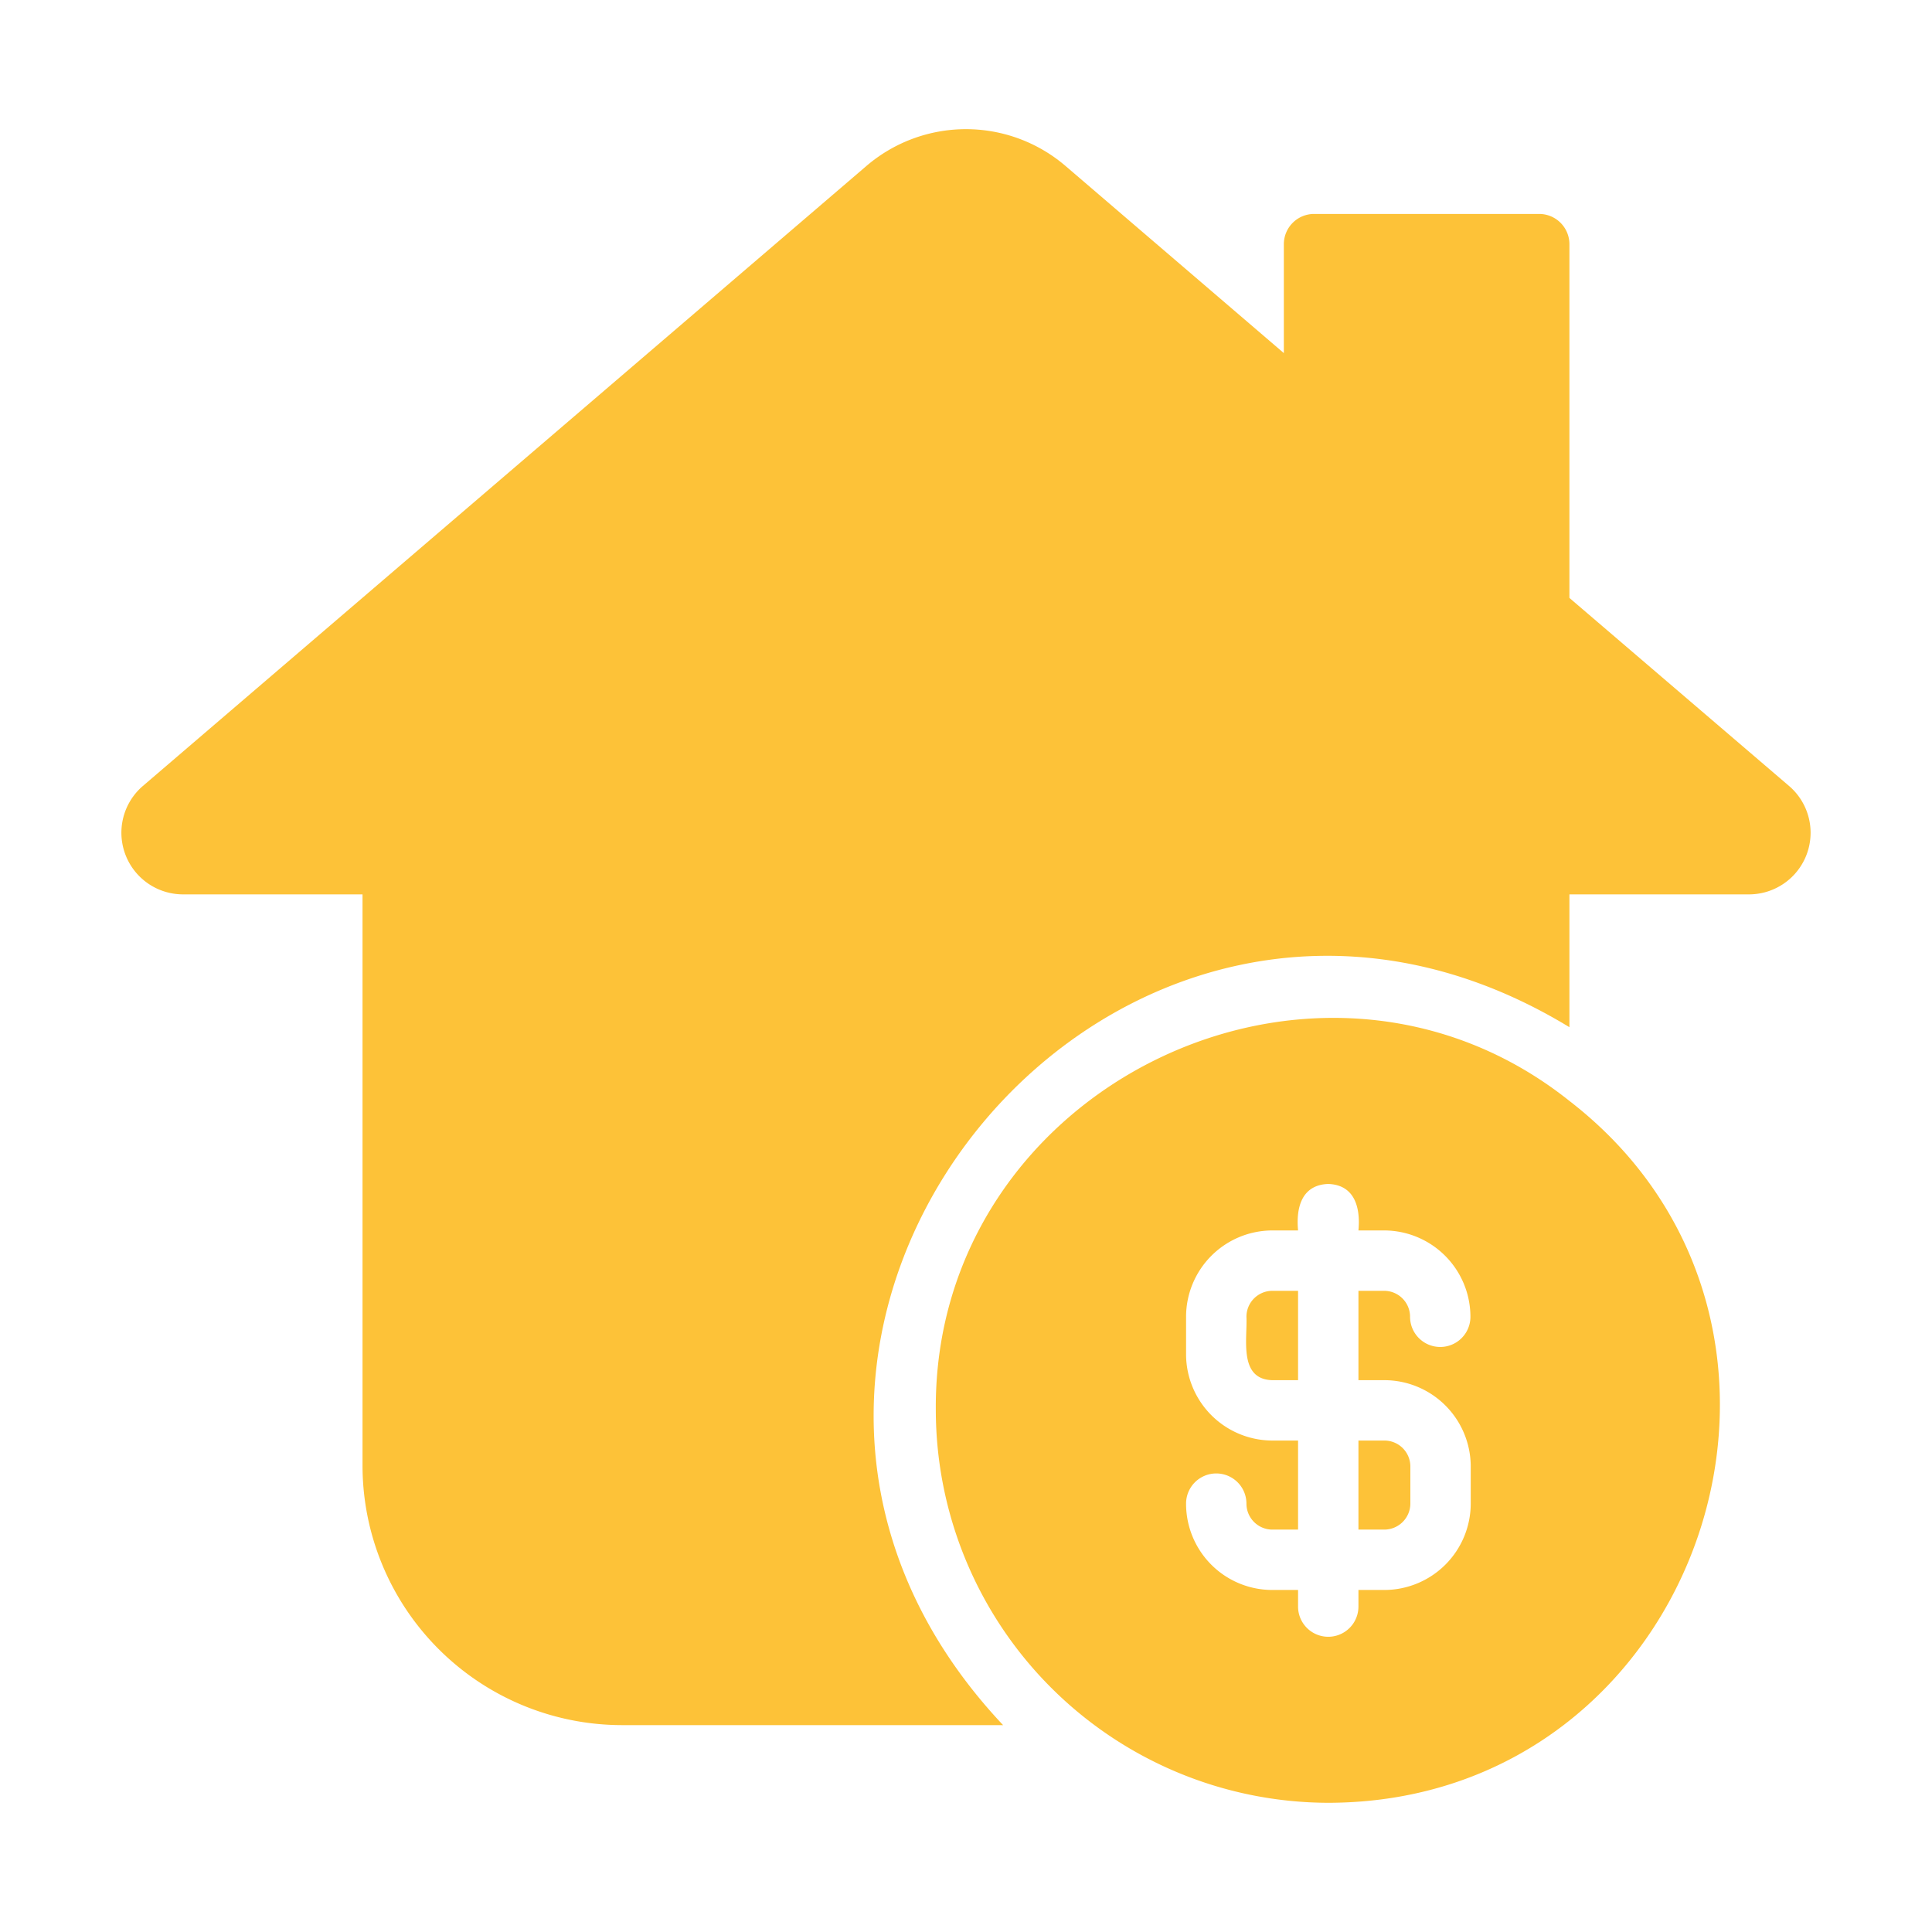
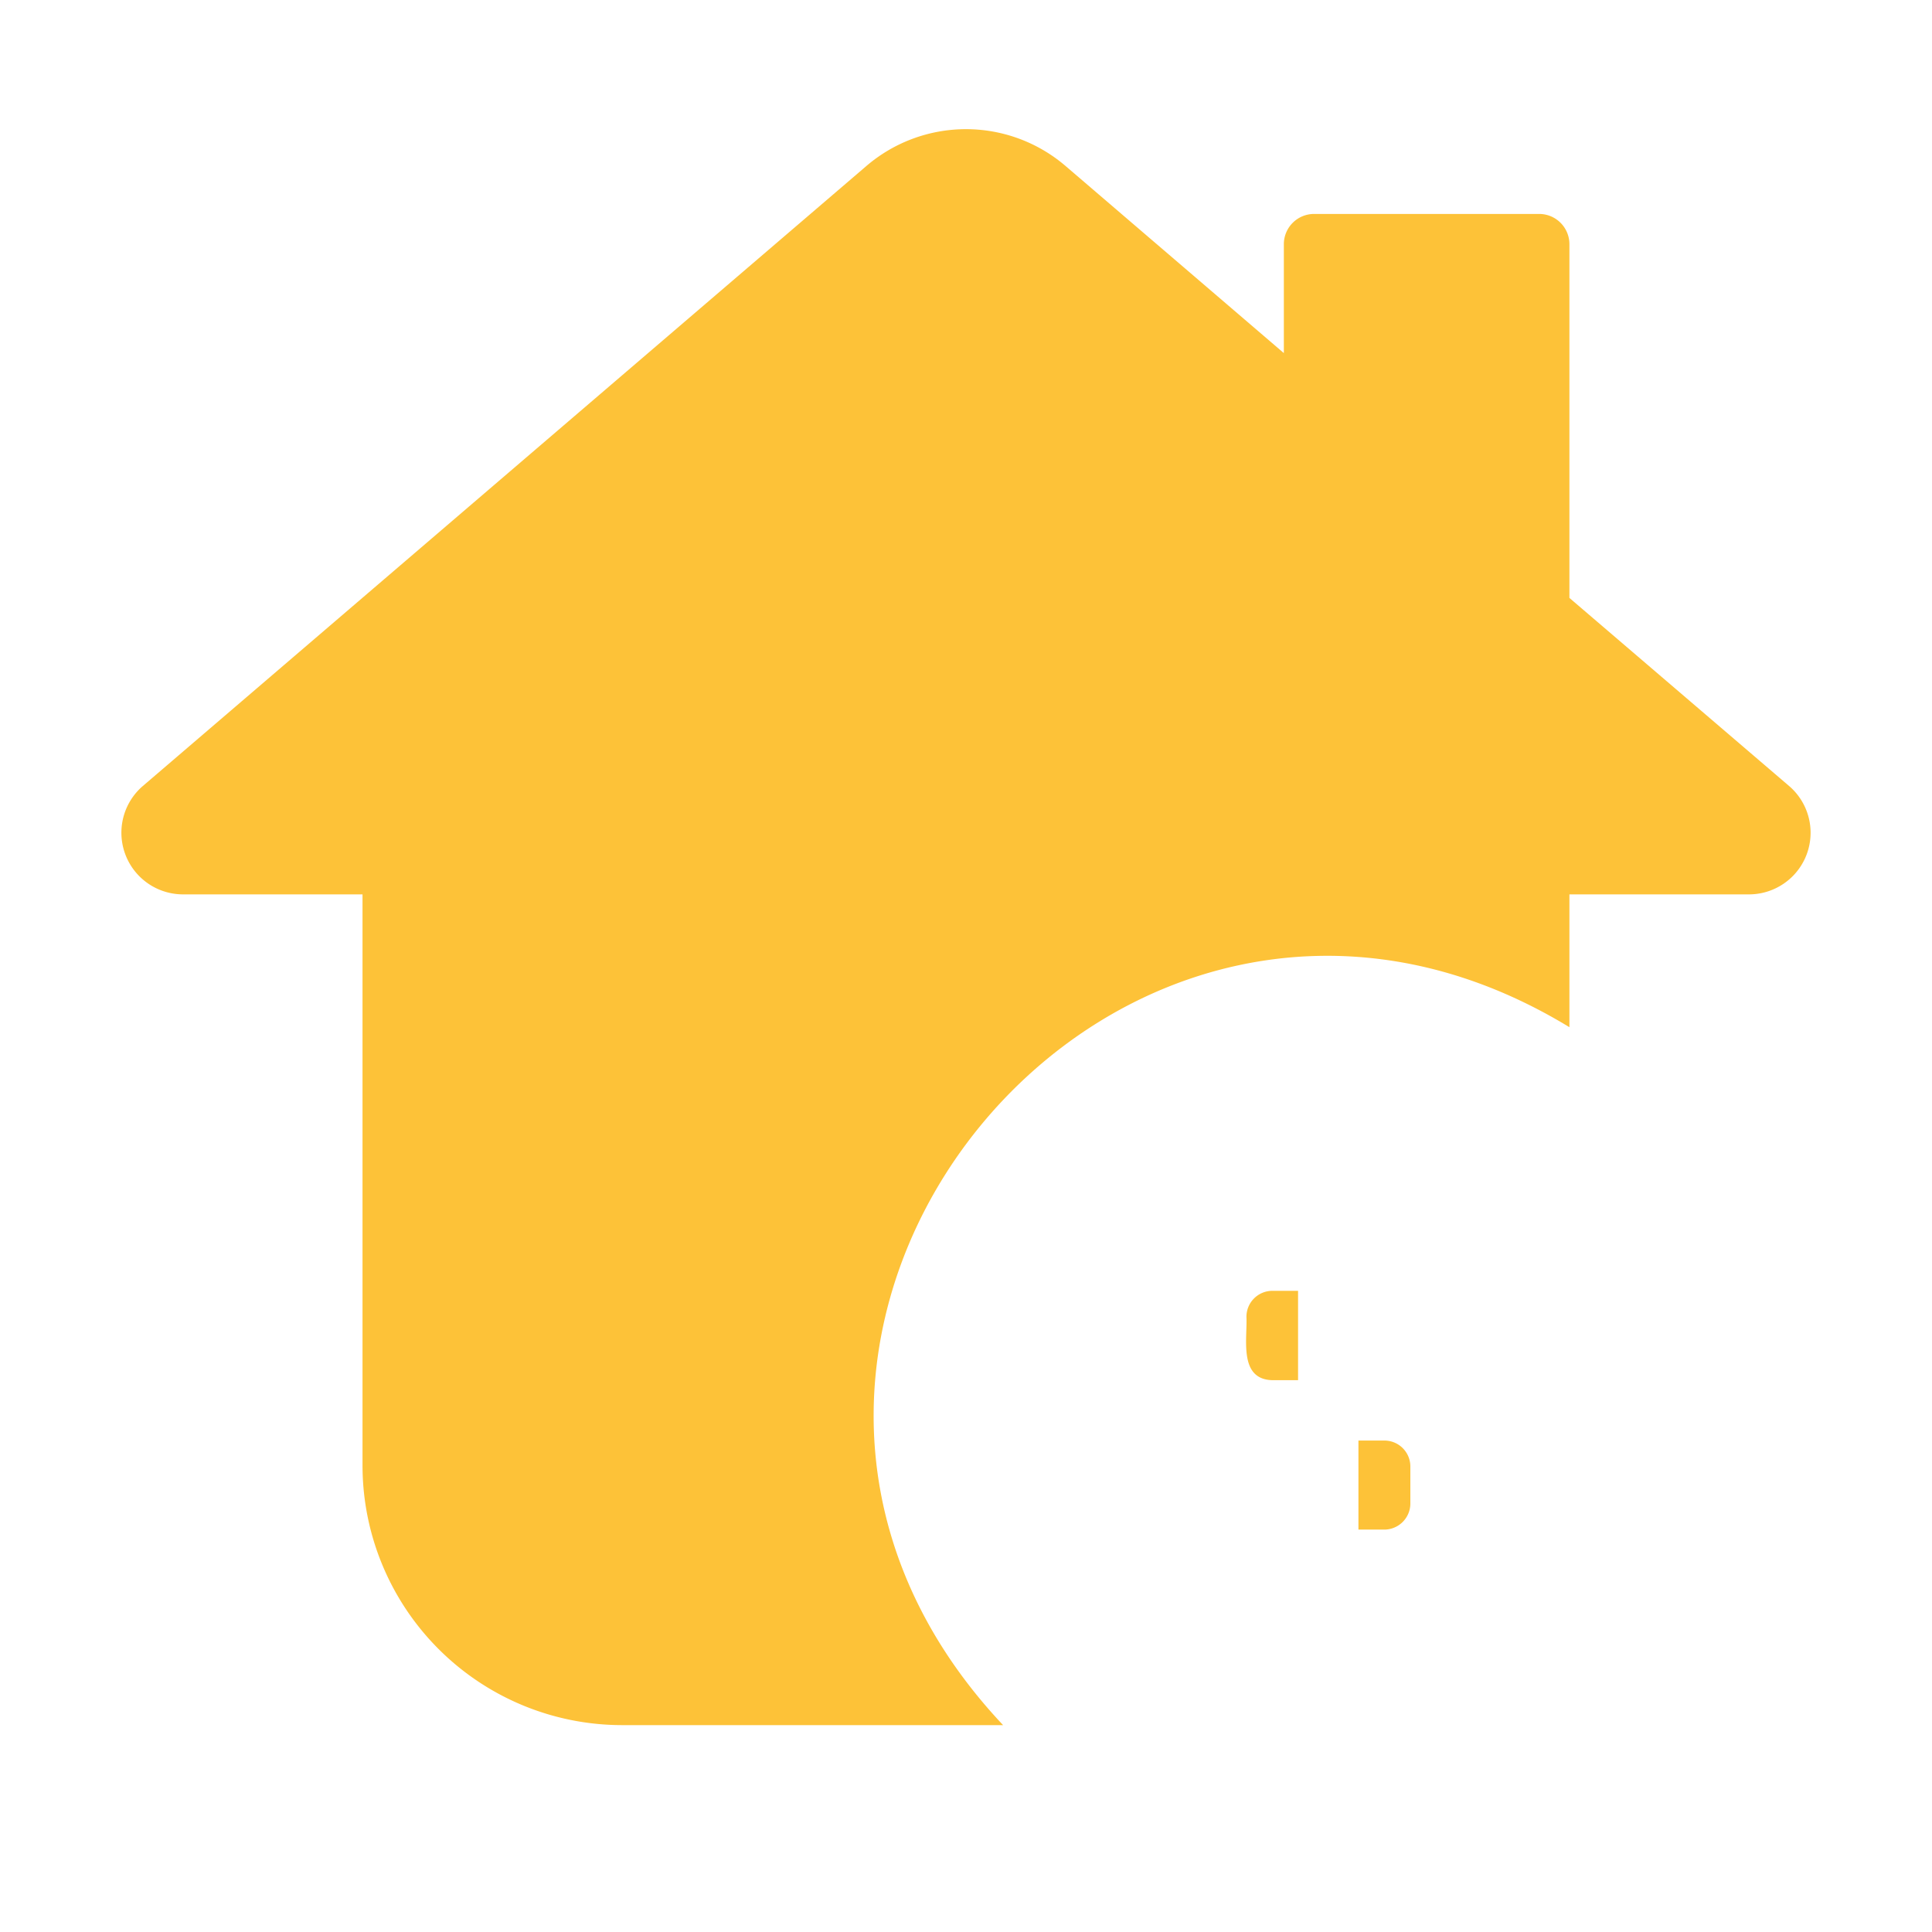
<svg xmlns="http://www.w3.org/2000/svg" width="512" height="512" viewBox="0 0 64 64">
  <g fill="#fdc238">
    <path d="m59.289 26.057-7.3-6.25V8.087a1.003 1.003 0 0 0-1-1h-7.46a1.003 1.003 0 0 0-1 1v3.61l-7.21-6.18a5.07 5.07 0 0 0-6.64 0l-23.97 20.54a2.042 2.042 0 0 0 1.32 3.57h5.98v18.92a8.604 8.604 0 0 0 8.59 8.6h12.63c-12.11-12.858 3.751-32.256 18.76-23.12v-4.4h5.98a2.041 2.041 0 0 0 1.32-3.57" data-original="#000000" />
    <path d="M41.29 43.62c.035.73-.264 2.065.85 2.1H43v-2.96h-.86a.86.86 0 0 0-.85.86m4.57 4.1H45v2.95h.86a.866.866 0 0 0 .86-.86v-1.24a.86.86 0 0 0-.86-.85" data-original="#000000" />
-     <path d="M51.99 36.47C43.65 29.82 30.91 36 31 46.72a13.03 13.03 0 0 0 13 13c12.36-.02 17.64-15.79 7.99-23.25m-3.27 13.34a2.866 2.866 0 0 1-2.86 2.86H45v.55a1 1 0 0 1-2 0v-.55h-.86a2.857 2.857 0 0 1-2.85-2.86 1 1 0 0 1 2 0 .86.86 0 0 0 .85.86H43v-2.95h-.86a2.864 2.864 0 0 1-2.85-2.86v-1.24a2.864 2.864 0 0 1 2.85-2.86H43c-.07-.746.113-1.51 1-1.54.882.03 1.071.792 1 1.54h.86a2.864 2.864 0 0 1 2.85 2.86 1 1 0 0 1-2 0 .86.86 0 0 0-.85-.86H45v2.96h.86a2.864 2.864 0 0 1 2.86 2.85z" data-original="#000000" />
  </g>
</svg>